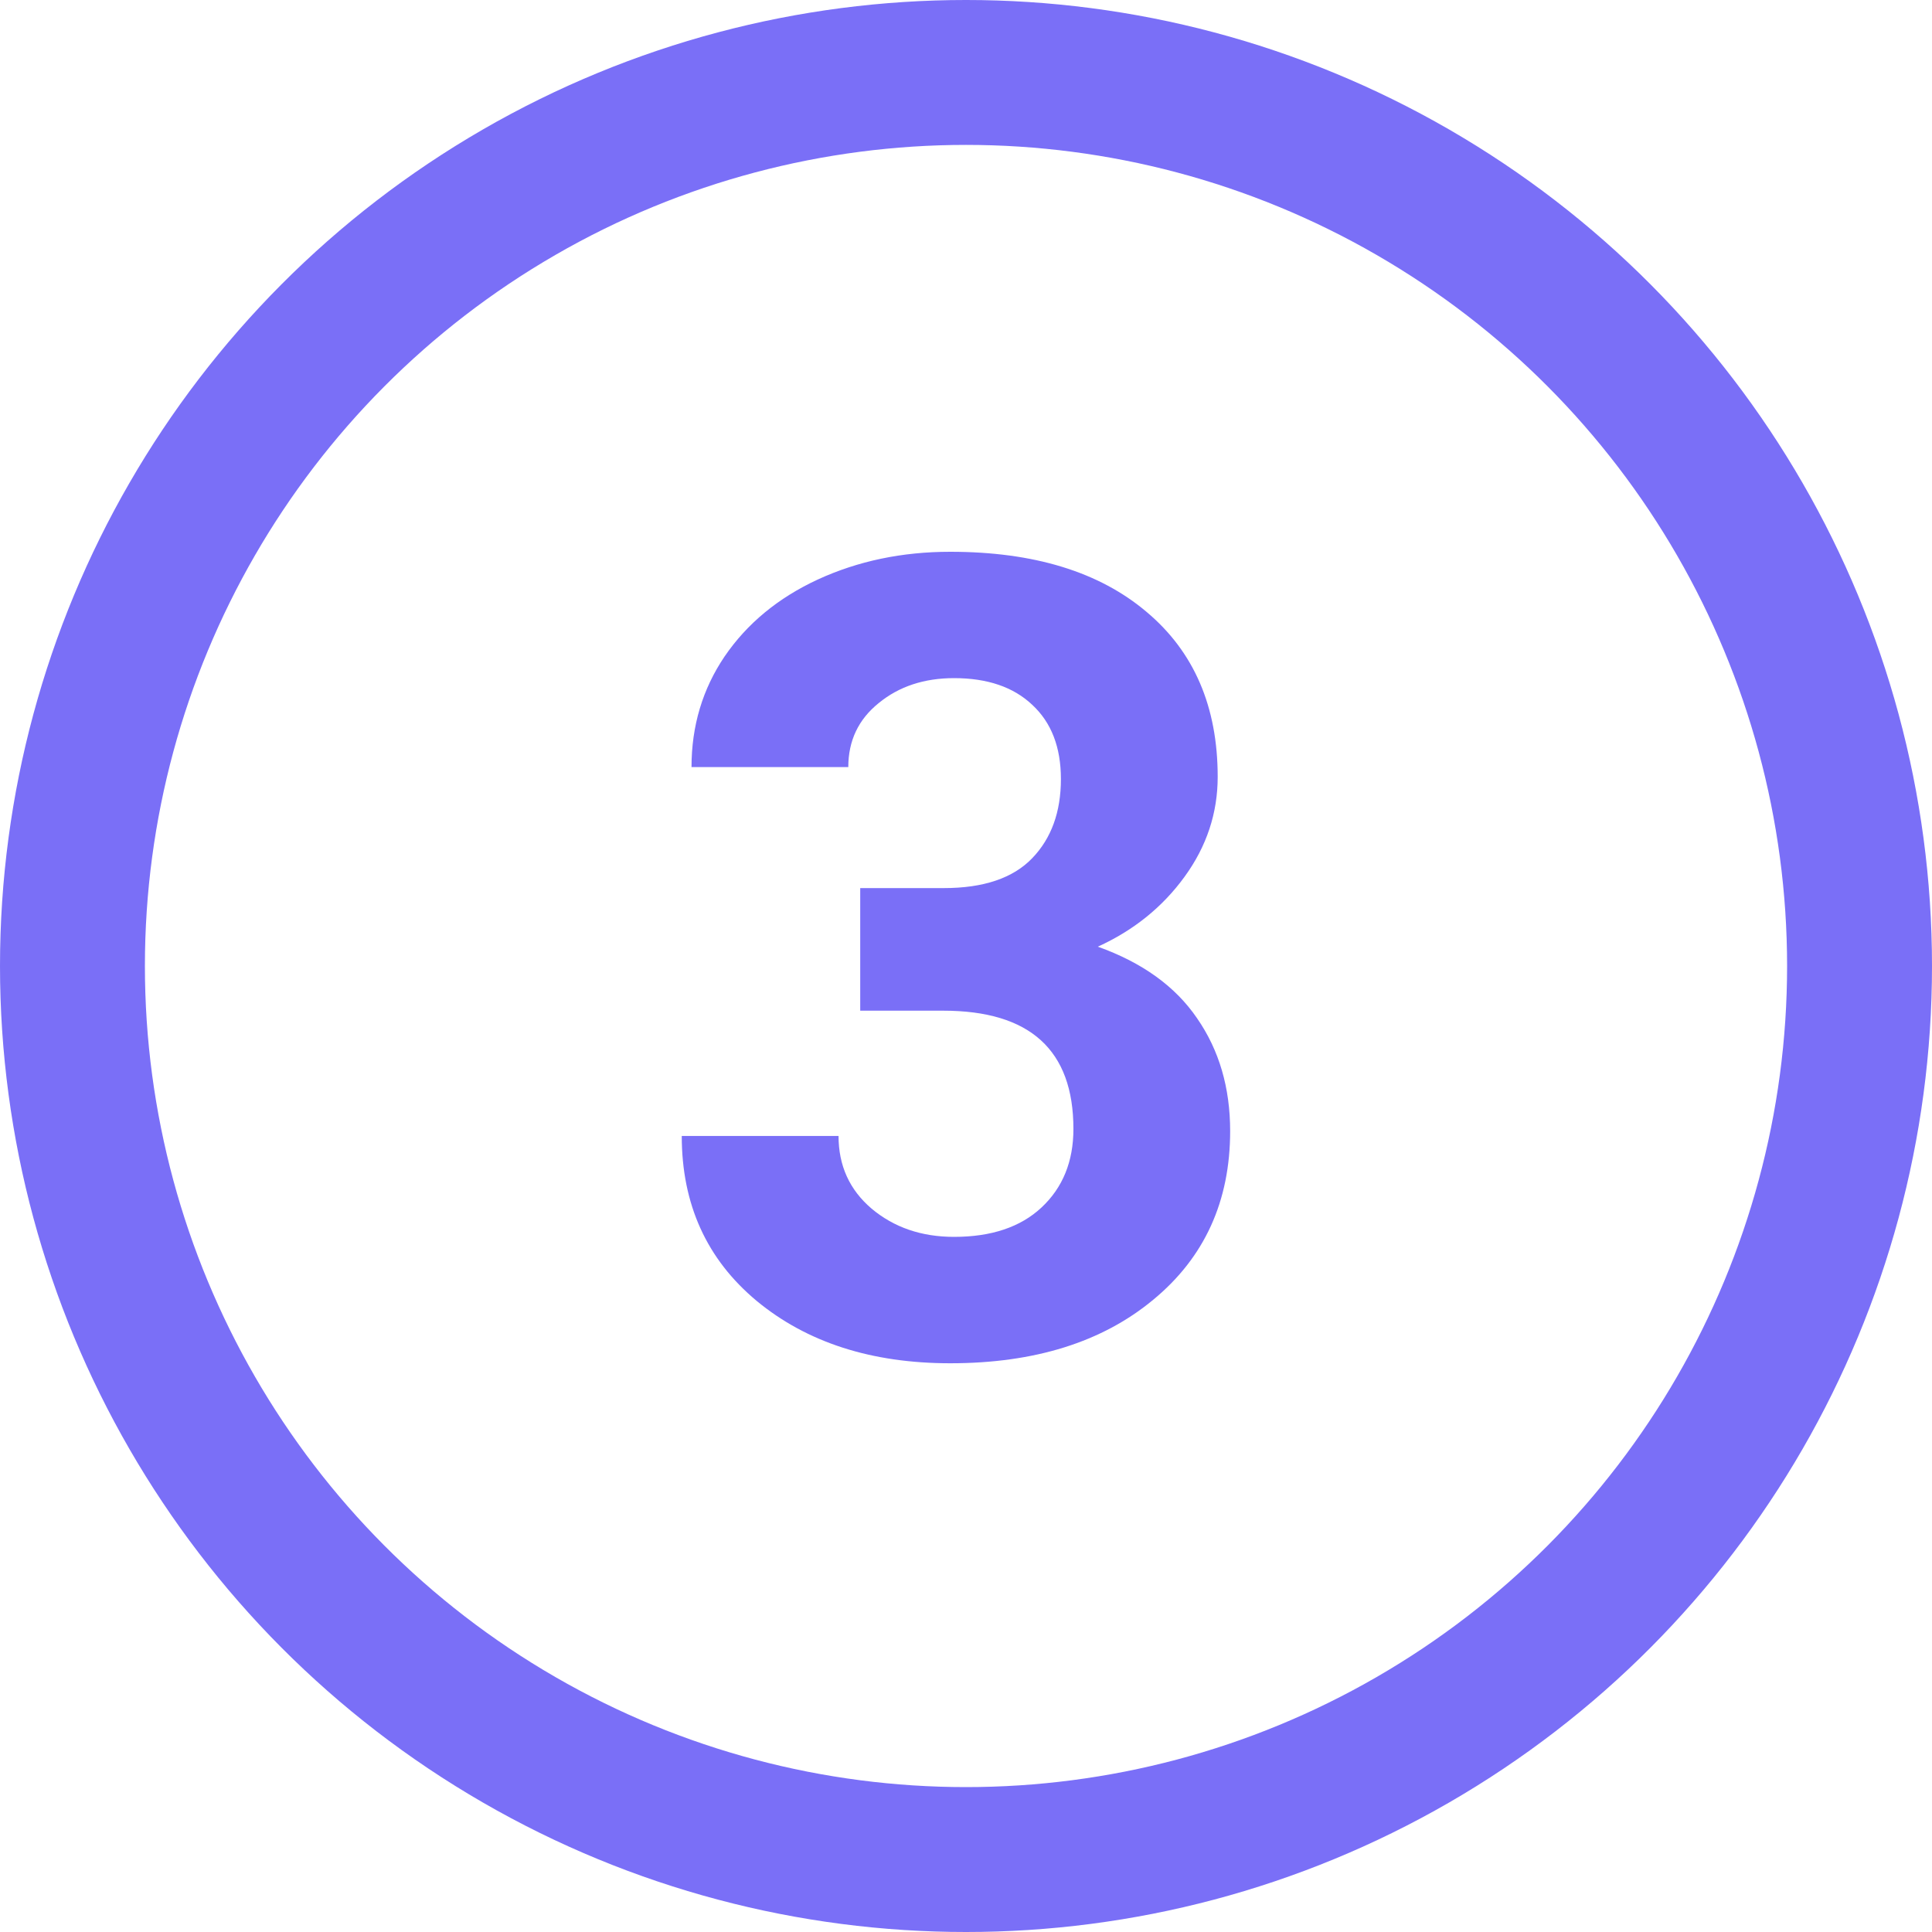
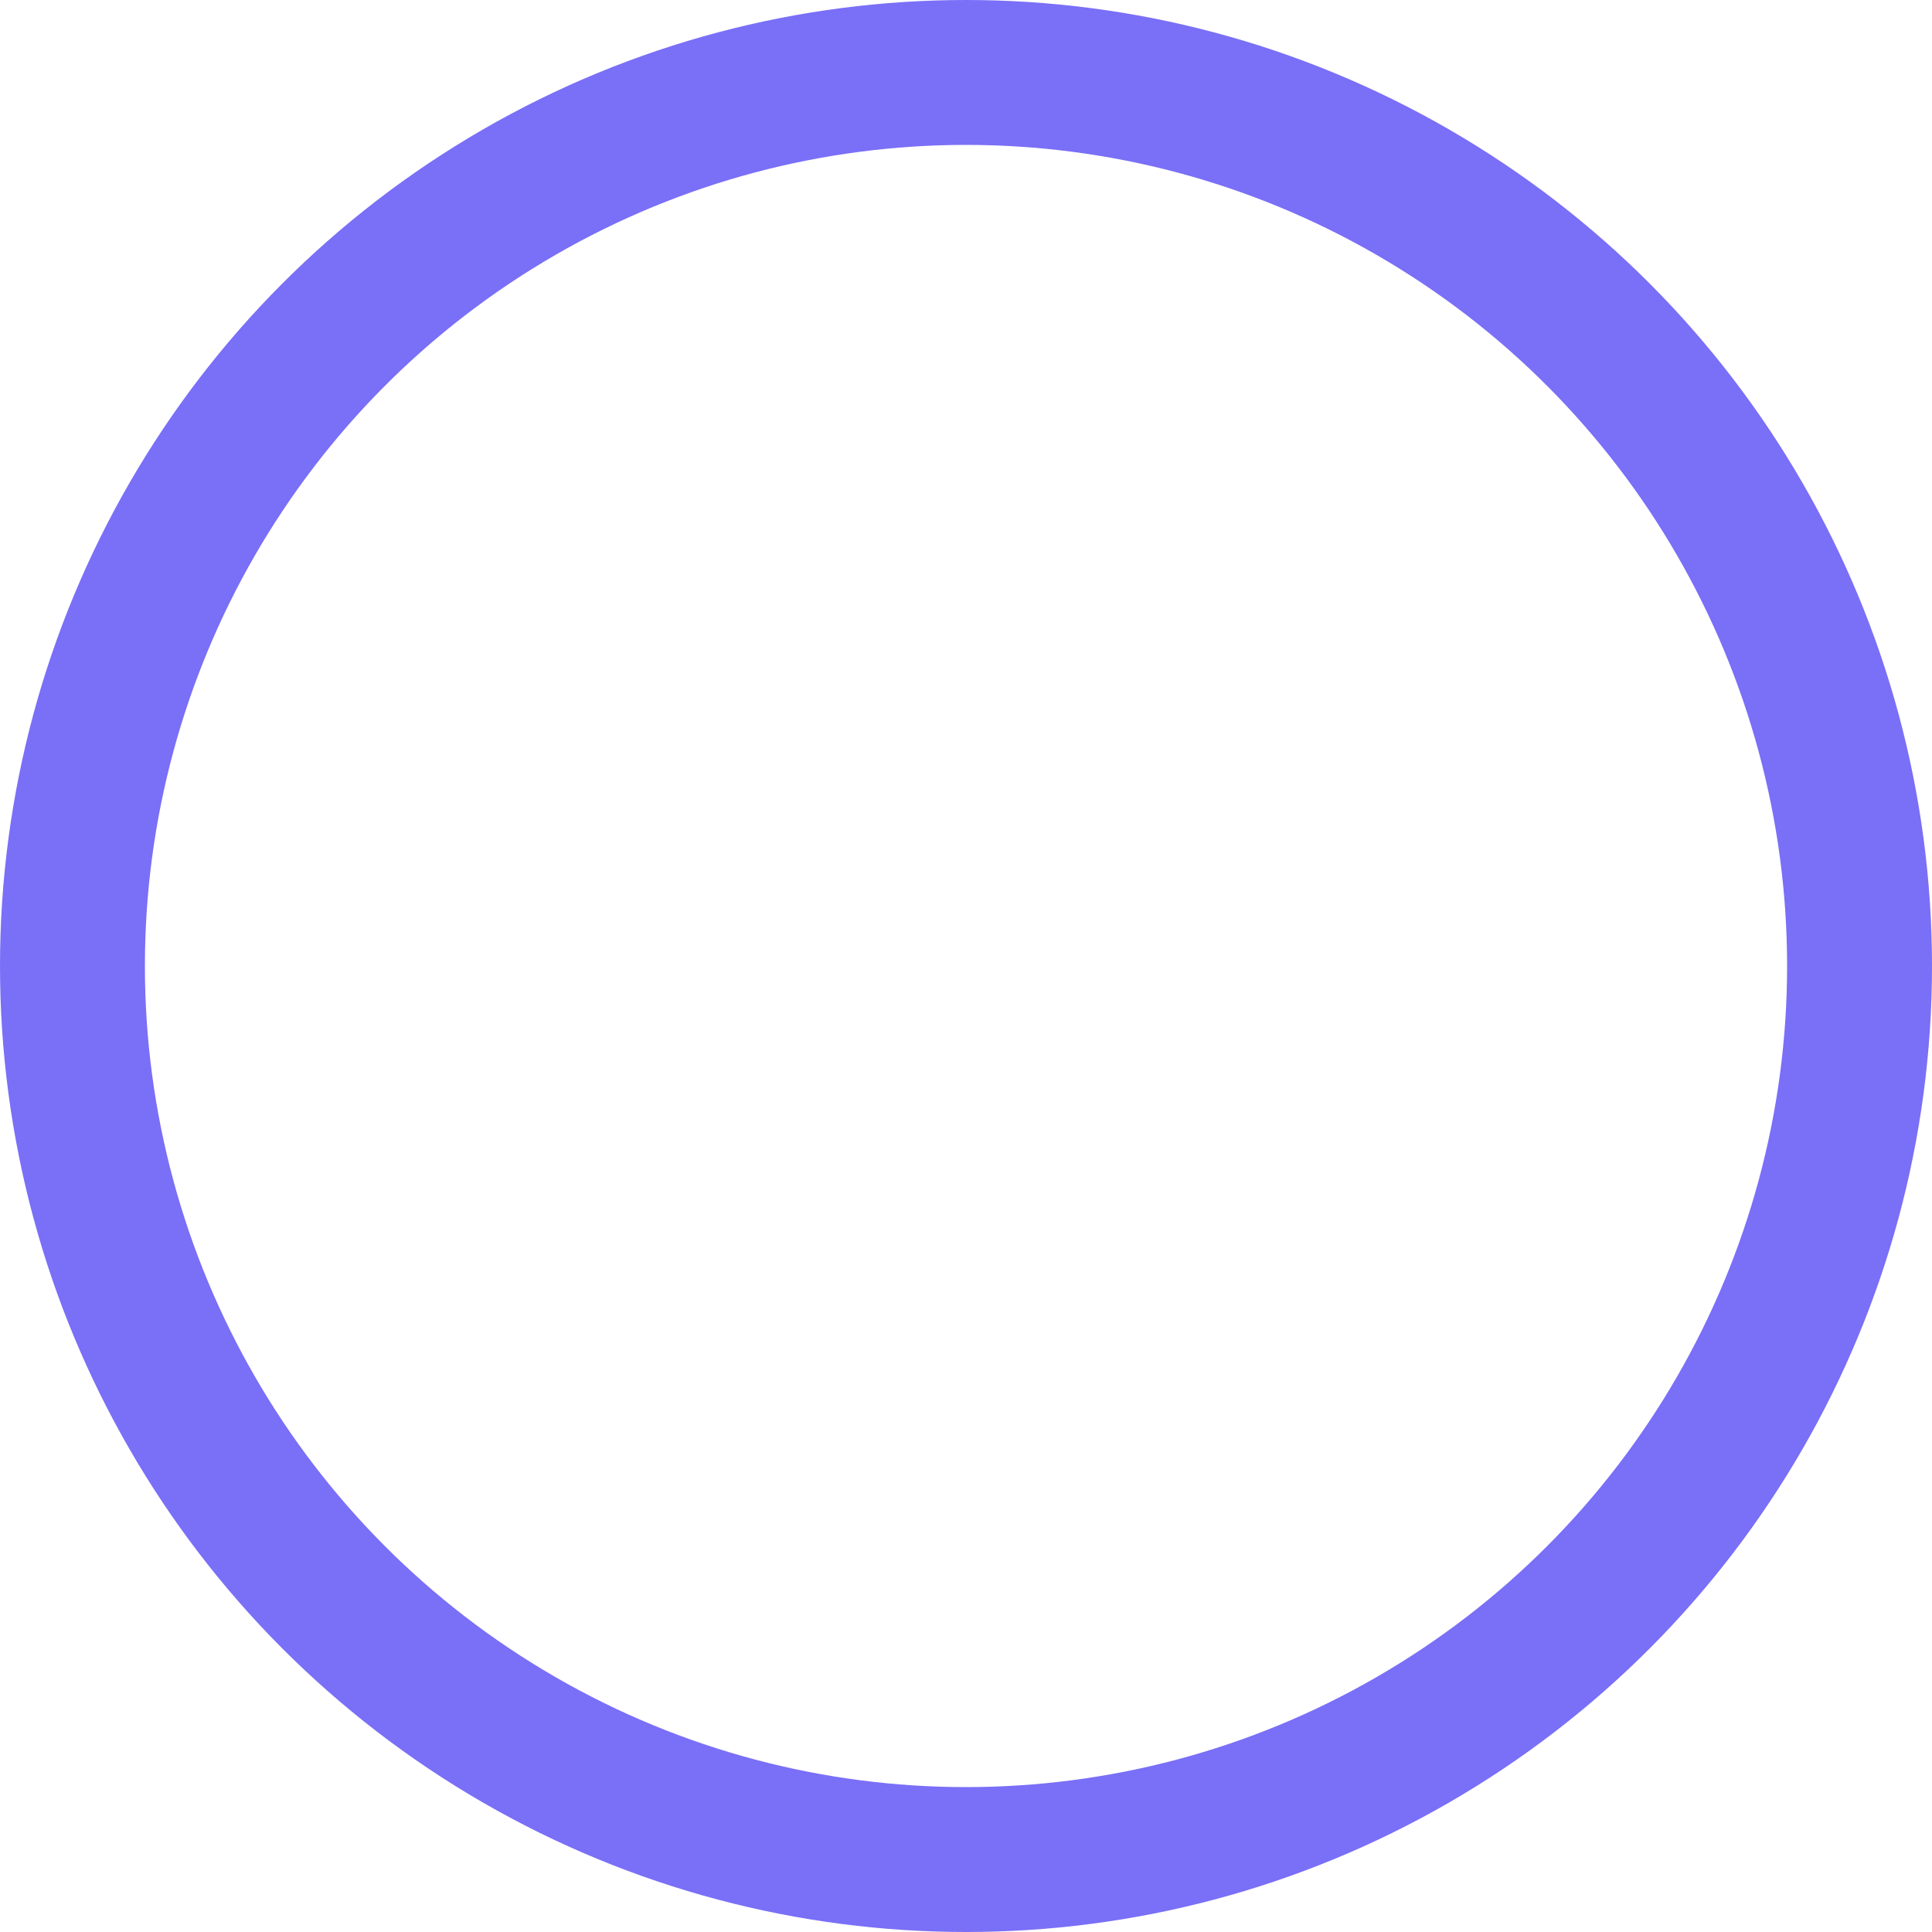
<svg xmlns="http://www.w3.org/2000/svg" width="40" height="40" viewBox="0 0 40 40" fill="none">
-   <path d="M17.81 18.387H19.54C20.363 18.387 20.973 18.181 21.37 17.769C21.767 17.357 21.965 16.811 21.965 16.129C21.965 15.47 21.767 14.958 21.37 14.591C20.981 14.224 20.442 14.04 19.753 14.04C19.131 14.04 18.611 14.213 18.192 14.557C17.773 14.894 17.563 15.336 17.563 15.882H14.317C14.317 15.029 14.546 14.265 15.002 13.591C15.467 12.91 16.11 12.378 16.934 11.997C17.765 11.615 18.678 11.424 19.674 11.424C21.404 11.424 22.759 11.839 23.74 12.67C24.721 13.494 25.211 14.632 25.211 16.084C25.211 16.833 24.983 17.522 24.526 18.151C24.069 18.78 23.47 19.263 22.729 19.6C23.65 19.929 24.335 20.423 24.784 21.082C25.241 21.741 25.469 22.52 25.469 23.418C25.469 24.87 24.938 26.035 23.875 26.911C22.819 27.787 21.419 28.225 19.674 28.225C18.042 28.225 16.706 27.794 15.665 26.933C14.632 26.072 14.115 24.934 14.115 23.519H17.361C17.361 24.133 17.589 24.635 18.046 25.024C18.51 25.413 19.079 25.608 19.753 25.608C20.524 25.608 21.127 25.406 21.561 25.002C22.003 24.59 22.224 24.047 22.224 23.373C22.224 21.741 21.325 20.925 19.528 20.925H17.81V18.387Z" fill="#7A6FF7" />
  <circle cx="20" cy="20" r="18.5" stroke="#7A6FF7" stroke-width="3" />
</svg>